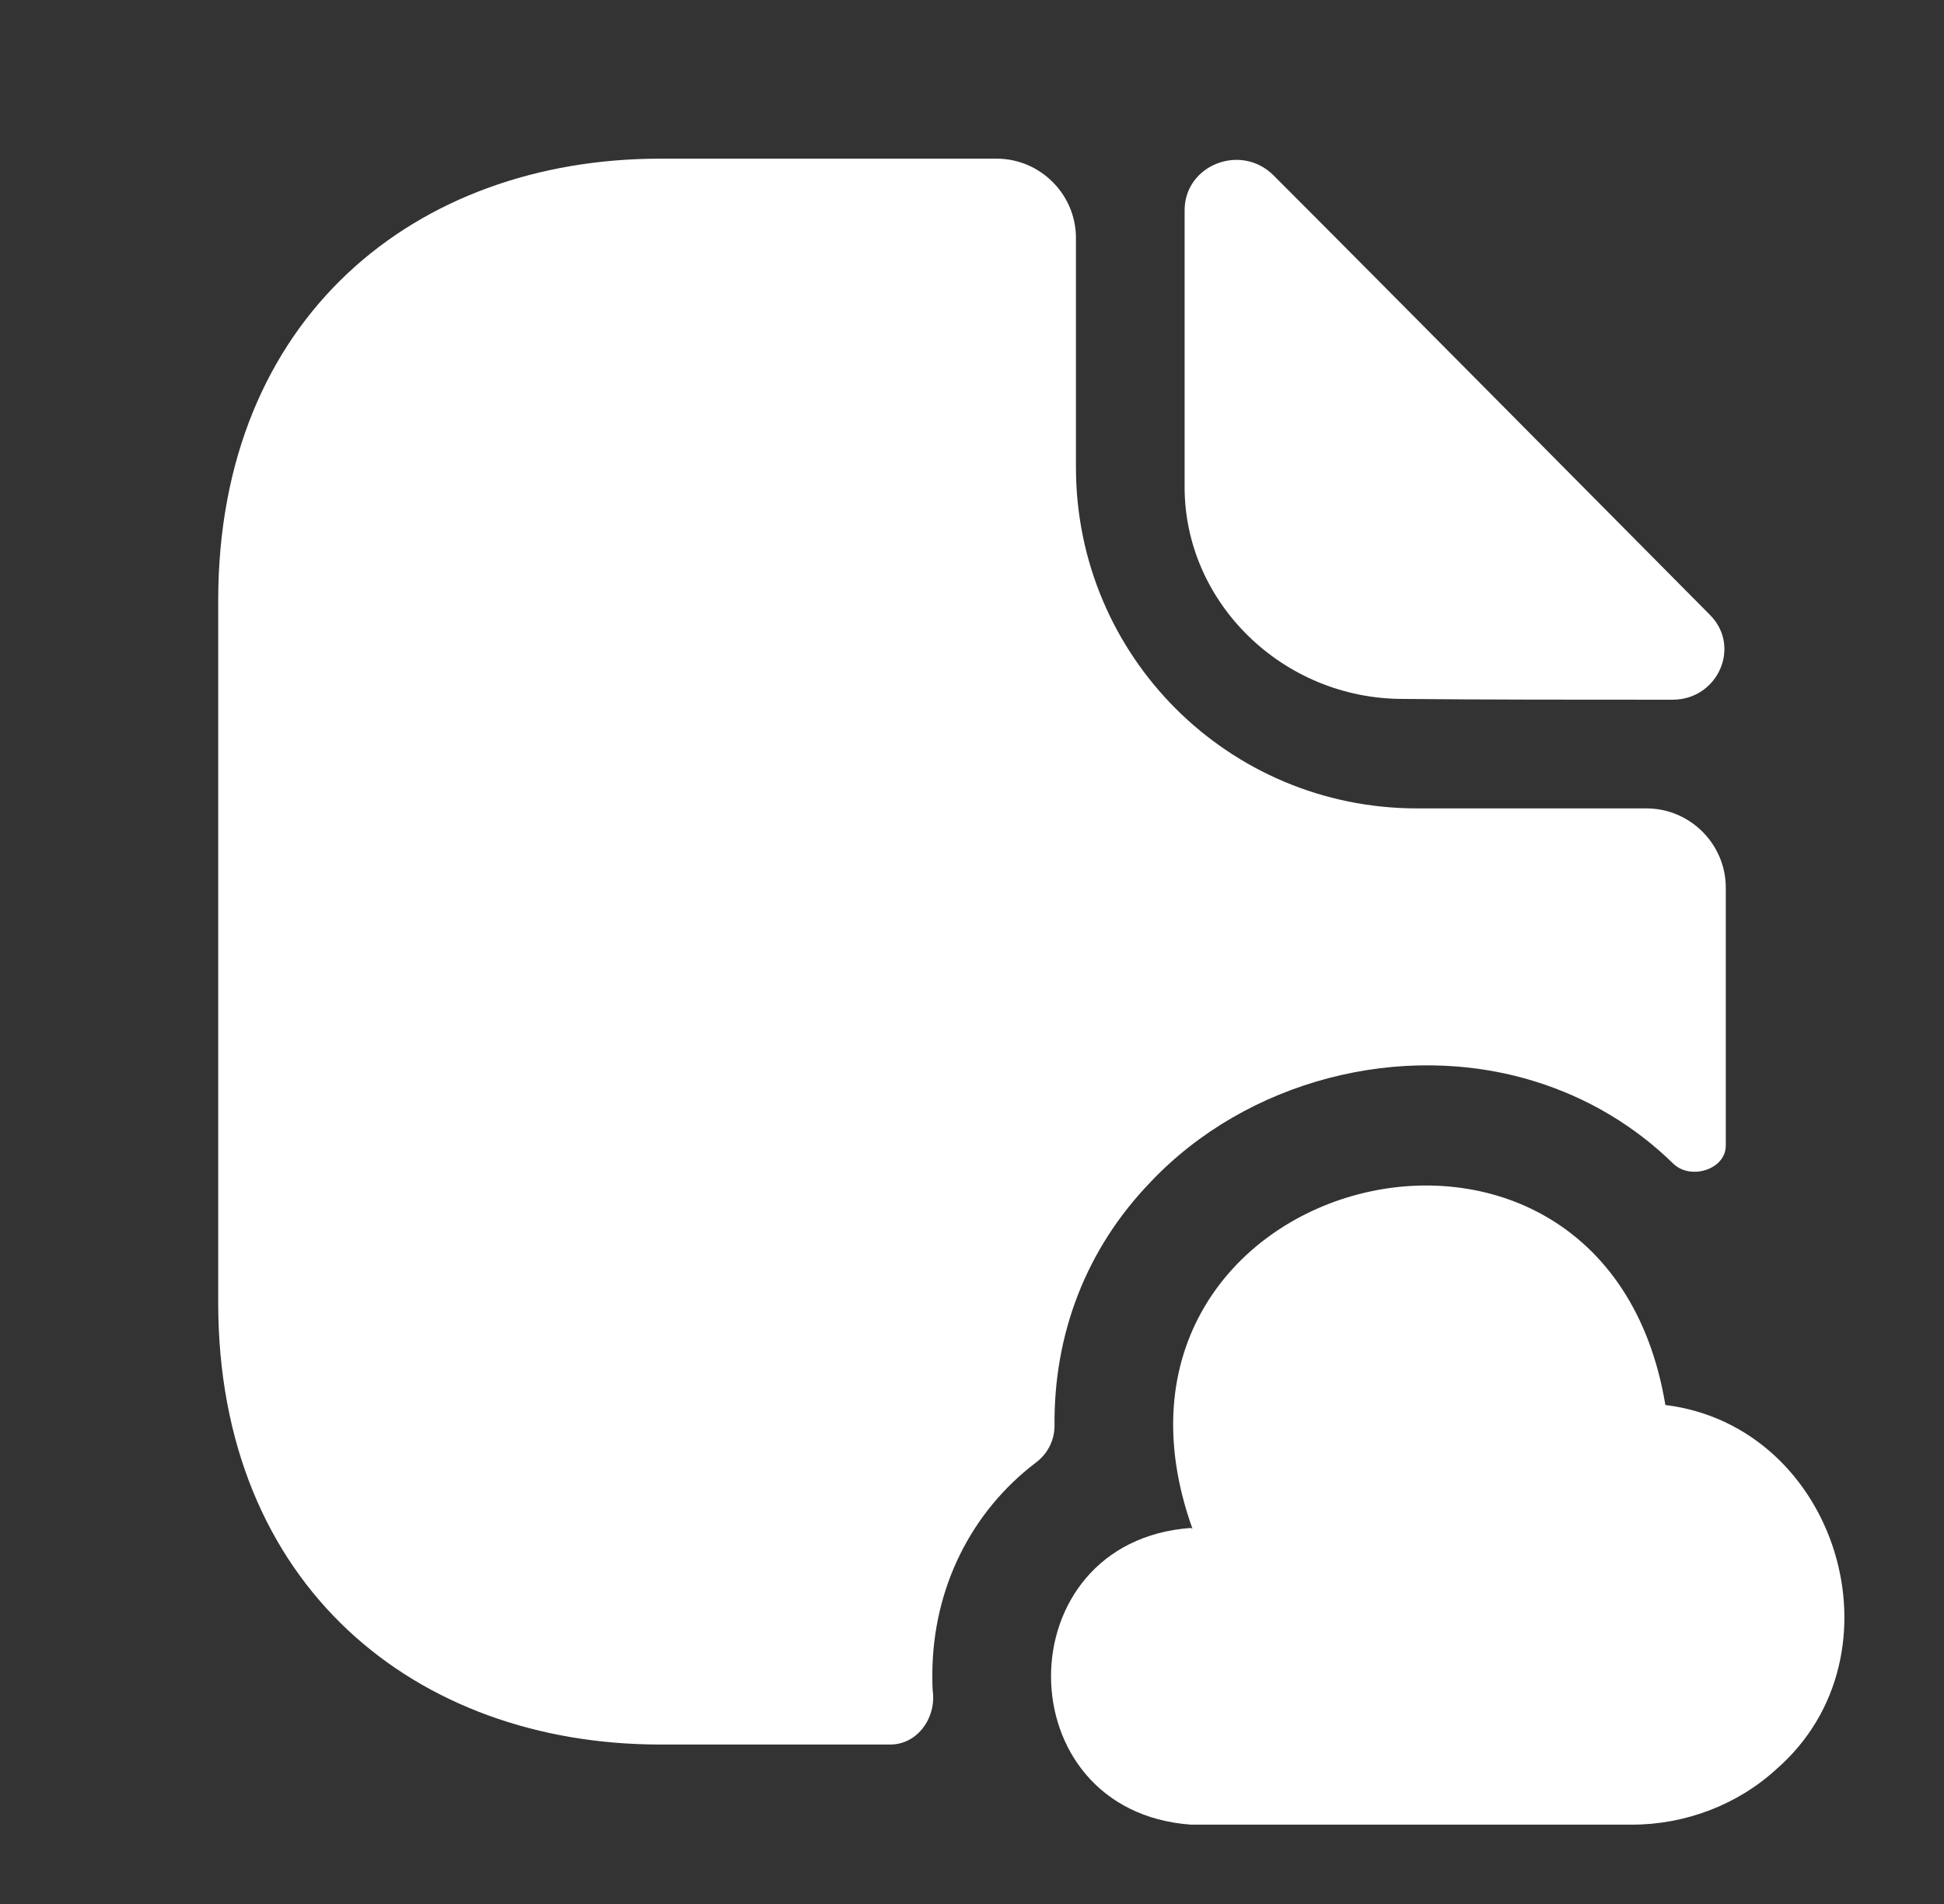
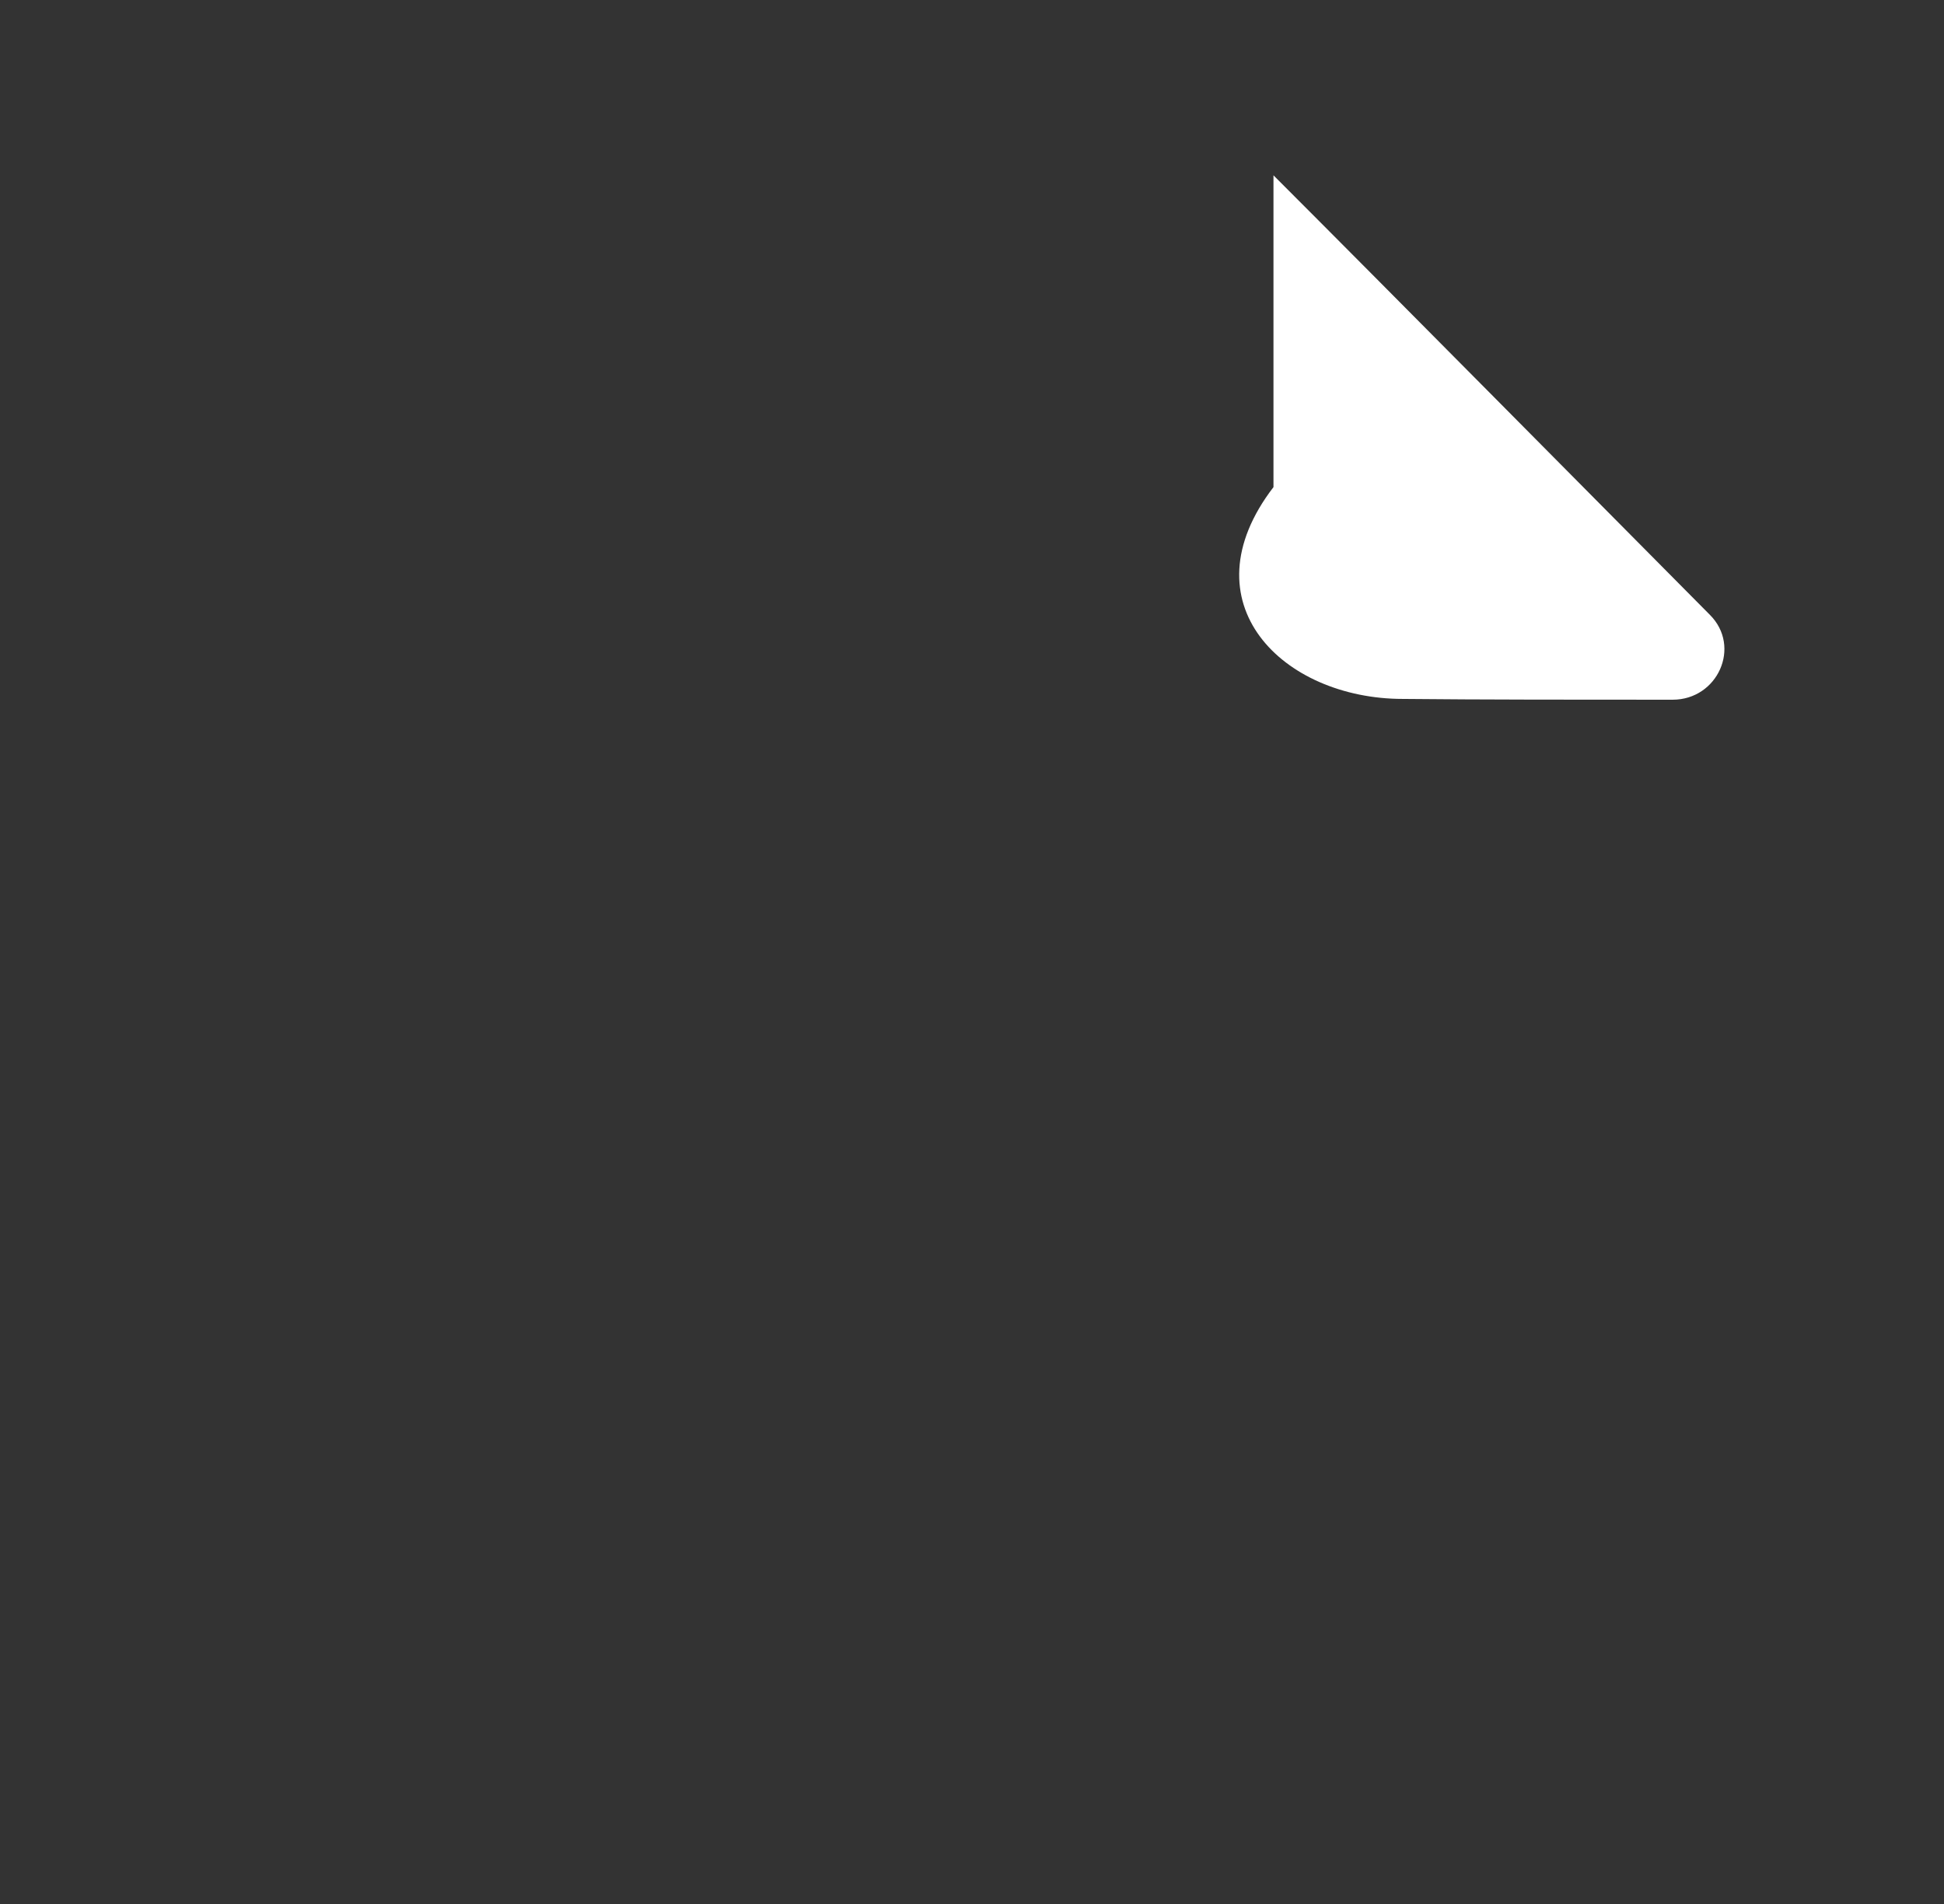
<svg xmlns="http://www.w3.org/2000/svg" width="49" height="48" viewBox="0 0 49 48" fill="none">
  <rect x="0" y="0" width="49" height="48" fill="#333333" stroke="none" />
-   <path d="M32.099 4.42C31.279 3.6 29.859 4.16 29.859 5.3V12.28C29.859 15.2 32.339 17.62 35.359 17.62C37.259 17.64 39.899 17.64 42.159 17.64C43.299 17.64 43.899 16.3 43.099 15.5C40.219 12.6 35.059 7.38 32.099 4.42Z" fill="white" style="fill:white;fill-opacity:1;" />
-   <path d="M30.017 38.52C25.317 38.86 25.317 45.66 30.017 46H41.137C42.477 46 43.797 45.5 44.777 44.6C48.077 41.72 46.317 35.96 41.977 35.42C40.417 26.04 26.857 29.6 30.057 38.54" fill="white" style="fill:white;fill-opacity:1;" />
-   <path d="M43.5 22.38V28.88C43.5 29.48 42.62 29.76 42.18 29.34C41.22 28.4 40.04 27.68 38.68 27.26C35.32 26.22 31.42 27.24 29 29.8C27.38 31.48 26.56 33.62 26.58 35.94C26.58 36.32 26.4 36.66 26.1 36.88C24.5 38.1 23.5 40.02 23.5 42.24C23.5 42.4 23.5 42.56 23.52 42.72C23.56 43.36 23.1 43.98 22.44 43.98H16.64C10.48 43.98 5.5 39.98 5.5 32.84V15.14C5.5 8 10.48 4 16.64 4H25.12C26.22 4 27.12 4.9 27.12 6V11.78C27.12 16.54 30.96 20.38 35.72 20.38H41.5C42.6 20.38 43.5 21.28 43.5 22.38Z" fill="white" style="fill:white;fill-opacity:1;" />
+   <path d="M32.099 4.42V12.28C29.859 15.2 32.339 17.62 35.359 17.62C37.259 17.64 39.899 17.64 42.159 17.64C43.299 17.64 43.899 16.3 43.099 15.5C40.219 12.6 35.059 7.38 32.099 4.42Z" fill="white" style="fill:white;fill-opacity:1;" />
</svg>